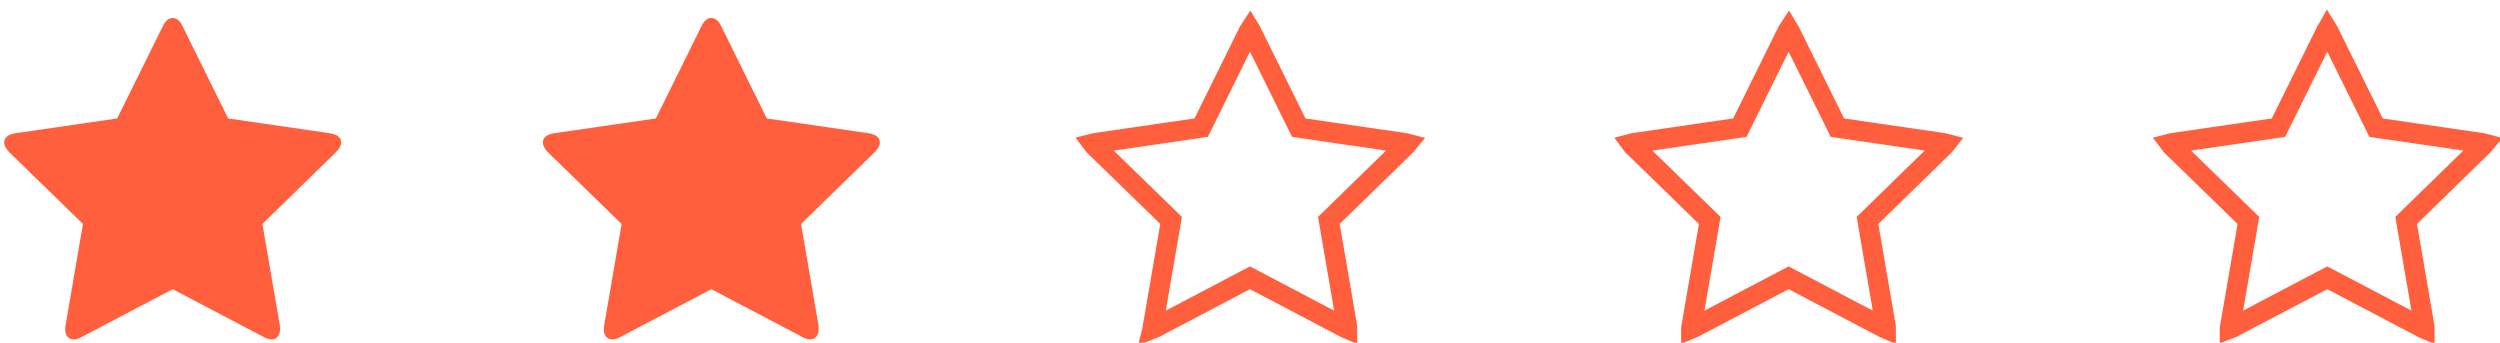
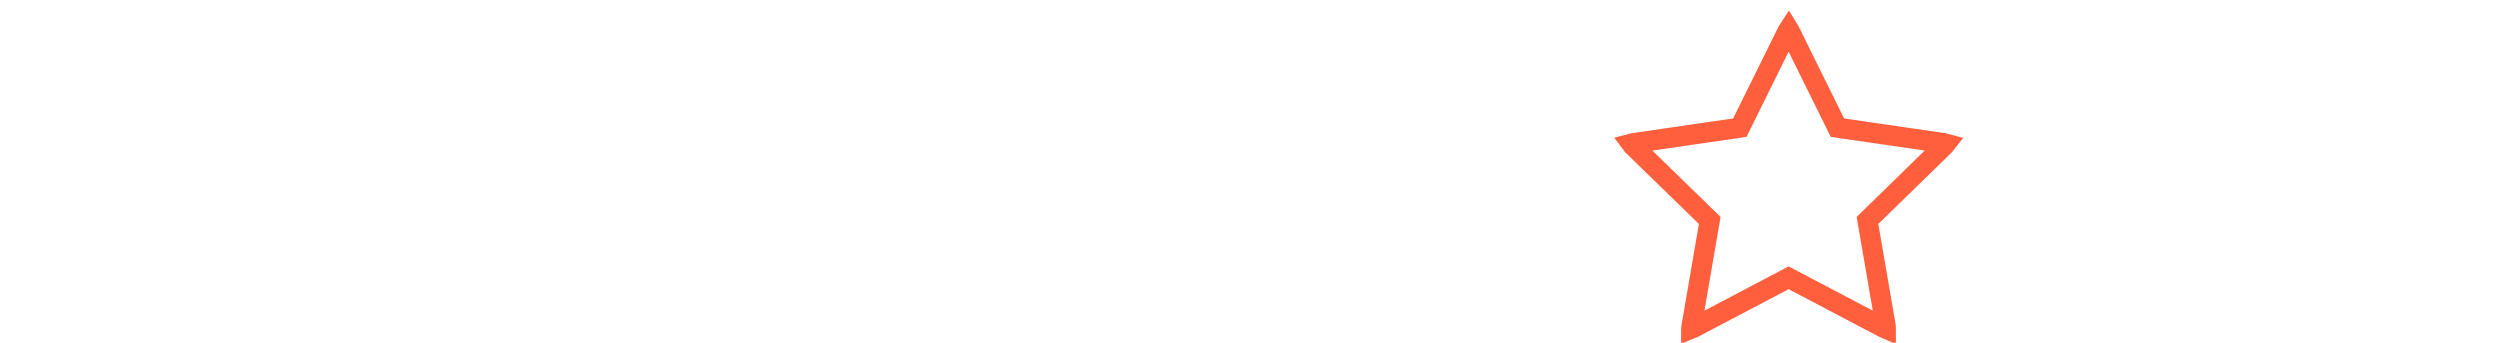
<svg xmlns="http://www.w3.org/2000/svg" width="124" height="17" viewBox="0 0 124 17" fill="none">
-   <path d="M16.922 7.07C16.922 7.218 16.835 7.378 16.661 7.552L13.015 11.108L13.879 16.131C13.886 16.177 13.889 16.244 13.889 16.331C13.889 16.472 13.852 16.589 13.778 16.683C13.711 16.784 13.611 16.834 13.477 16.834C13.35 16.834 13.216 16.794 13.075 16.713L8.565 14.343L4.055 16.713C3.908 16.794 3.774 16.834 3.653 16.834C3.513 16.834 3.406 16.784 3.332 16.683C3.265 16.589 3.231 16.472 3.231 16.331C3.231 16.291 3.238 16.224 3.252 16.131L4.115 11.108L0.459 7.552C0.292 7.372 0.208 7.211 0.208 7.07C0.208 6.823 0.396 6.669 0.771 6.608L5.813 5.875L8.073 1.305C8.2 1.03 8.364 0.893 8.565 0.893C8.766 0.893 8.93 1.03 9.057 1.305L11.317 5.875L16.36 6.608C16.735 6.669 16.922 6.823 16.922 7.07Z" fill="#FF5F3D" />
-   <path d="M43.639 7.07C43.639 7.218 43.552 7.378 43.378 7.552L39.732 11.108L40.596 16.131C40.602 16.177 40.606 16.244 40.606 16.331C40.606 16.472 40.569 16.589 40.495 16.683C40.428 16.784 40.328 16.834 40.194 16.834C40.066 16.834 39.933 16.794 39.792 16.713L35.282 14.343L30.772 16.713C30.625 16.794 30.491 16.834 30.37 16.834C30.23 16.834 30.122 16.784 30.049 16.683C29.982 16.589 29.948 16.472 29.948 16.331C29.948 16.291 29.955 16.224 29.968 16.131L30.832 11.108L27.176 7.552C27.009 7.372 26.925 7.211 26.925 7.07C26.925 6.823 27.112 6.669 27.487 6.608L32.53 5.875L34.79 1.305C34.917 1.03 35.081 0.893 35.282 0.893C35.483 0.893 35.647 1.03 35.774 1.305L38.034 5.875L43.077 6.608C43.452 6.669 43.639 6.823 43.639 7.07Z" fill="#FF5F3D" />
-   <path d="M66.099 10.75L65.911 10.934L65.956 11.193L66.818 16.206C66.82 16.22 66.822 16.253 66.822 16.312C66.803 16.304 66.782 16.293 66.757 16.279L66.749 16.275L66.741 16.271L62.231 13.9L61.999 13.778L61.766 13.9L57.256 16.271L57.256 16.271L57.249 16.274C57.217 16.292 57.189 16.305 57.166 16.314C57.167 16.31 57.167 16.306 57.167 16.301C57.17 16.278 57.174 16.247 57.179 16.208L58.042 11.193L58.086 10.934L57.898 10.75L54.251 7.204C54.223 7.173 54.201 7.146 54.184 7.123C54.21 7.116 54.242 7.109 54.28 7.103L59.319 6.37L59.578 6.332L59.695 6.097L61.955 1.526L61.955 1.526L61.96 1.515C61.974 1.485 61.987 1.46 61.999 1.442C62.01 1.46 62.023 1.485 62.037 1.515L62.037 1.515L62.043 1.526L64.303 6.097L64.419 6.332L64.679 6.37L69.717 7.103C69.754 7.109 69.785 7.115 69.811 7.122C69.794 7.143 69.772 7.168 69.743 7.197L66.099 10.75Z" stroke="#FF5F3D" />
  <path d="M92.816 10.75L92.628 10.934L92.672 11.193L93.535 16.206C93.536 16.22 93.539 16.253 93.539 16.312C93.52 16.304 93.499 16.293 93.474 16.279L93.466 16.275L93.458 16.271L88.948 13.9L88.716 13.778L88.483 13.9L83.973 16.271L83.973 16.271L83.966 16.274C83.933 16.292 83.906 16.305 83.883 16.314C83.883 16.31 83.884 16.306 83.884 16.301C83.887 16.278 83.89 16.247 83.896 16.208L84.759 11.193L84.803 10.934L84.614 10.75L80.968 7.204C80.94 7.173 80.918 7.146 80.901 7.123C80.927 7.116 80.959 7.109 80.997 7.103L86.035 6.37L86.295 6.332L86.412 6.097L88.672 1.526L88.672 1.526L88.677 1.515C88.691 1.485 88.704 1.46 88.716 1.442C88.727 1.46 88.74 1.485 88.754 1.515L88.754 1.515L88.76 1.526L91.02 6.097L91.136 6.332L91.396 6.37L96.434 7.103C96.471 7.109 96.502 7.115 96.527 7.122C96.511 7.143 96.489 7.168 96.46 7.197L92.816 10.75Z" stroke="#FF5F3D" />
-   <path d="M119.533 10.75L119.345 10.934L119.389 11.193L120.252 16.207L120.252 16.214C120.253 16.217 120.253 16.22 120.253 16.224C120.254 16.229 120.254 16.234 120.254 16.24C120.255 16.259 120.256 16.283 120.256 16.312C120.237 16.304 120.215 16.293 120.189 16.279L120.182 16.275L120.175 16.271L115.665 13.9L115.432 13.778L115.199 13.9L110.689 16.271L110.689 16.271L110.682 16.274C110.65 16.292 110.622 16.305 110.6 16.313C110.6 16.309 110.601 16.305 110.601 16.299C110.604 16.277 110.607 16.248 110.613 16.21L111.476 11.193L111.52 10.934L111.332 10.75L107.685 7.204C107.656 7.173 107.635 7.146 107.618 7.123C107.644 7.116 107.676 7.109 107.714 7.103L112.752 6.37L113.012 6.332L113.128 6.097L115.388 1.526L115.388 1.526L115.394 1.515C115.408 1.484 115.421 1.46 115.432 1.441C115.444 1.46 115.457 1.485 115.472 1.516L115.472 1.516L115.477 1.526L117.737 6.097L117.853 6.332L118.113 6.37L123.151 7.103C123.188 7.109 123.219 7.115 123.244 7.122C123.227 7.143 123.205 7.168 123.176 7.197L119.533 10.75Z" stroke="#FF5F3D" />
</svg>